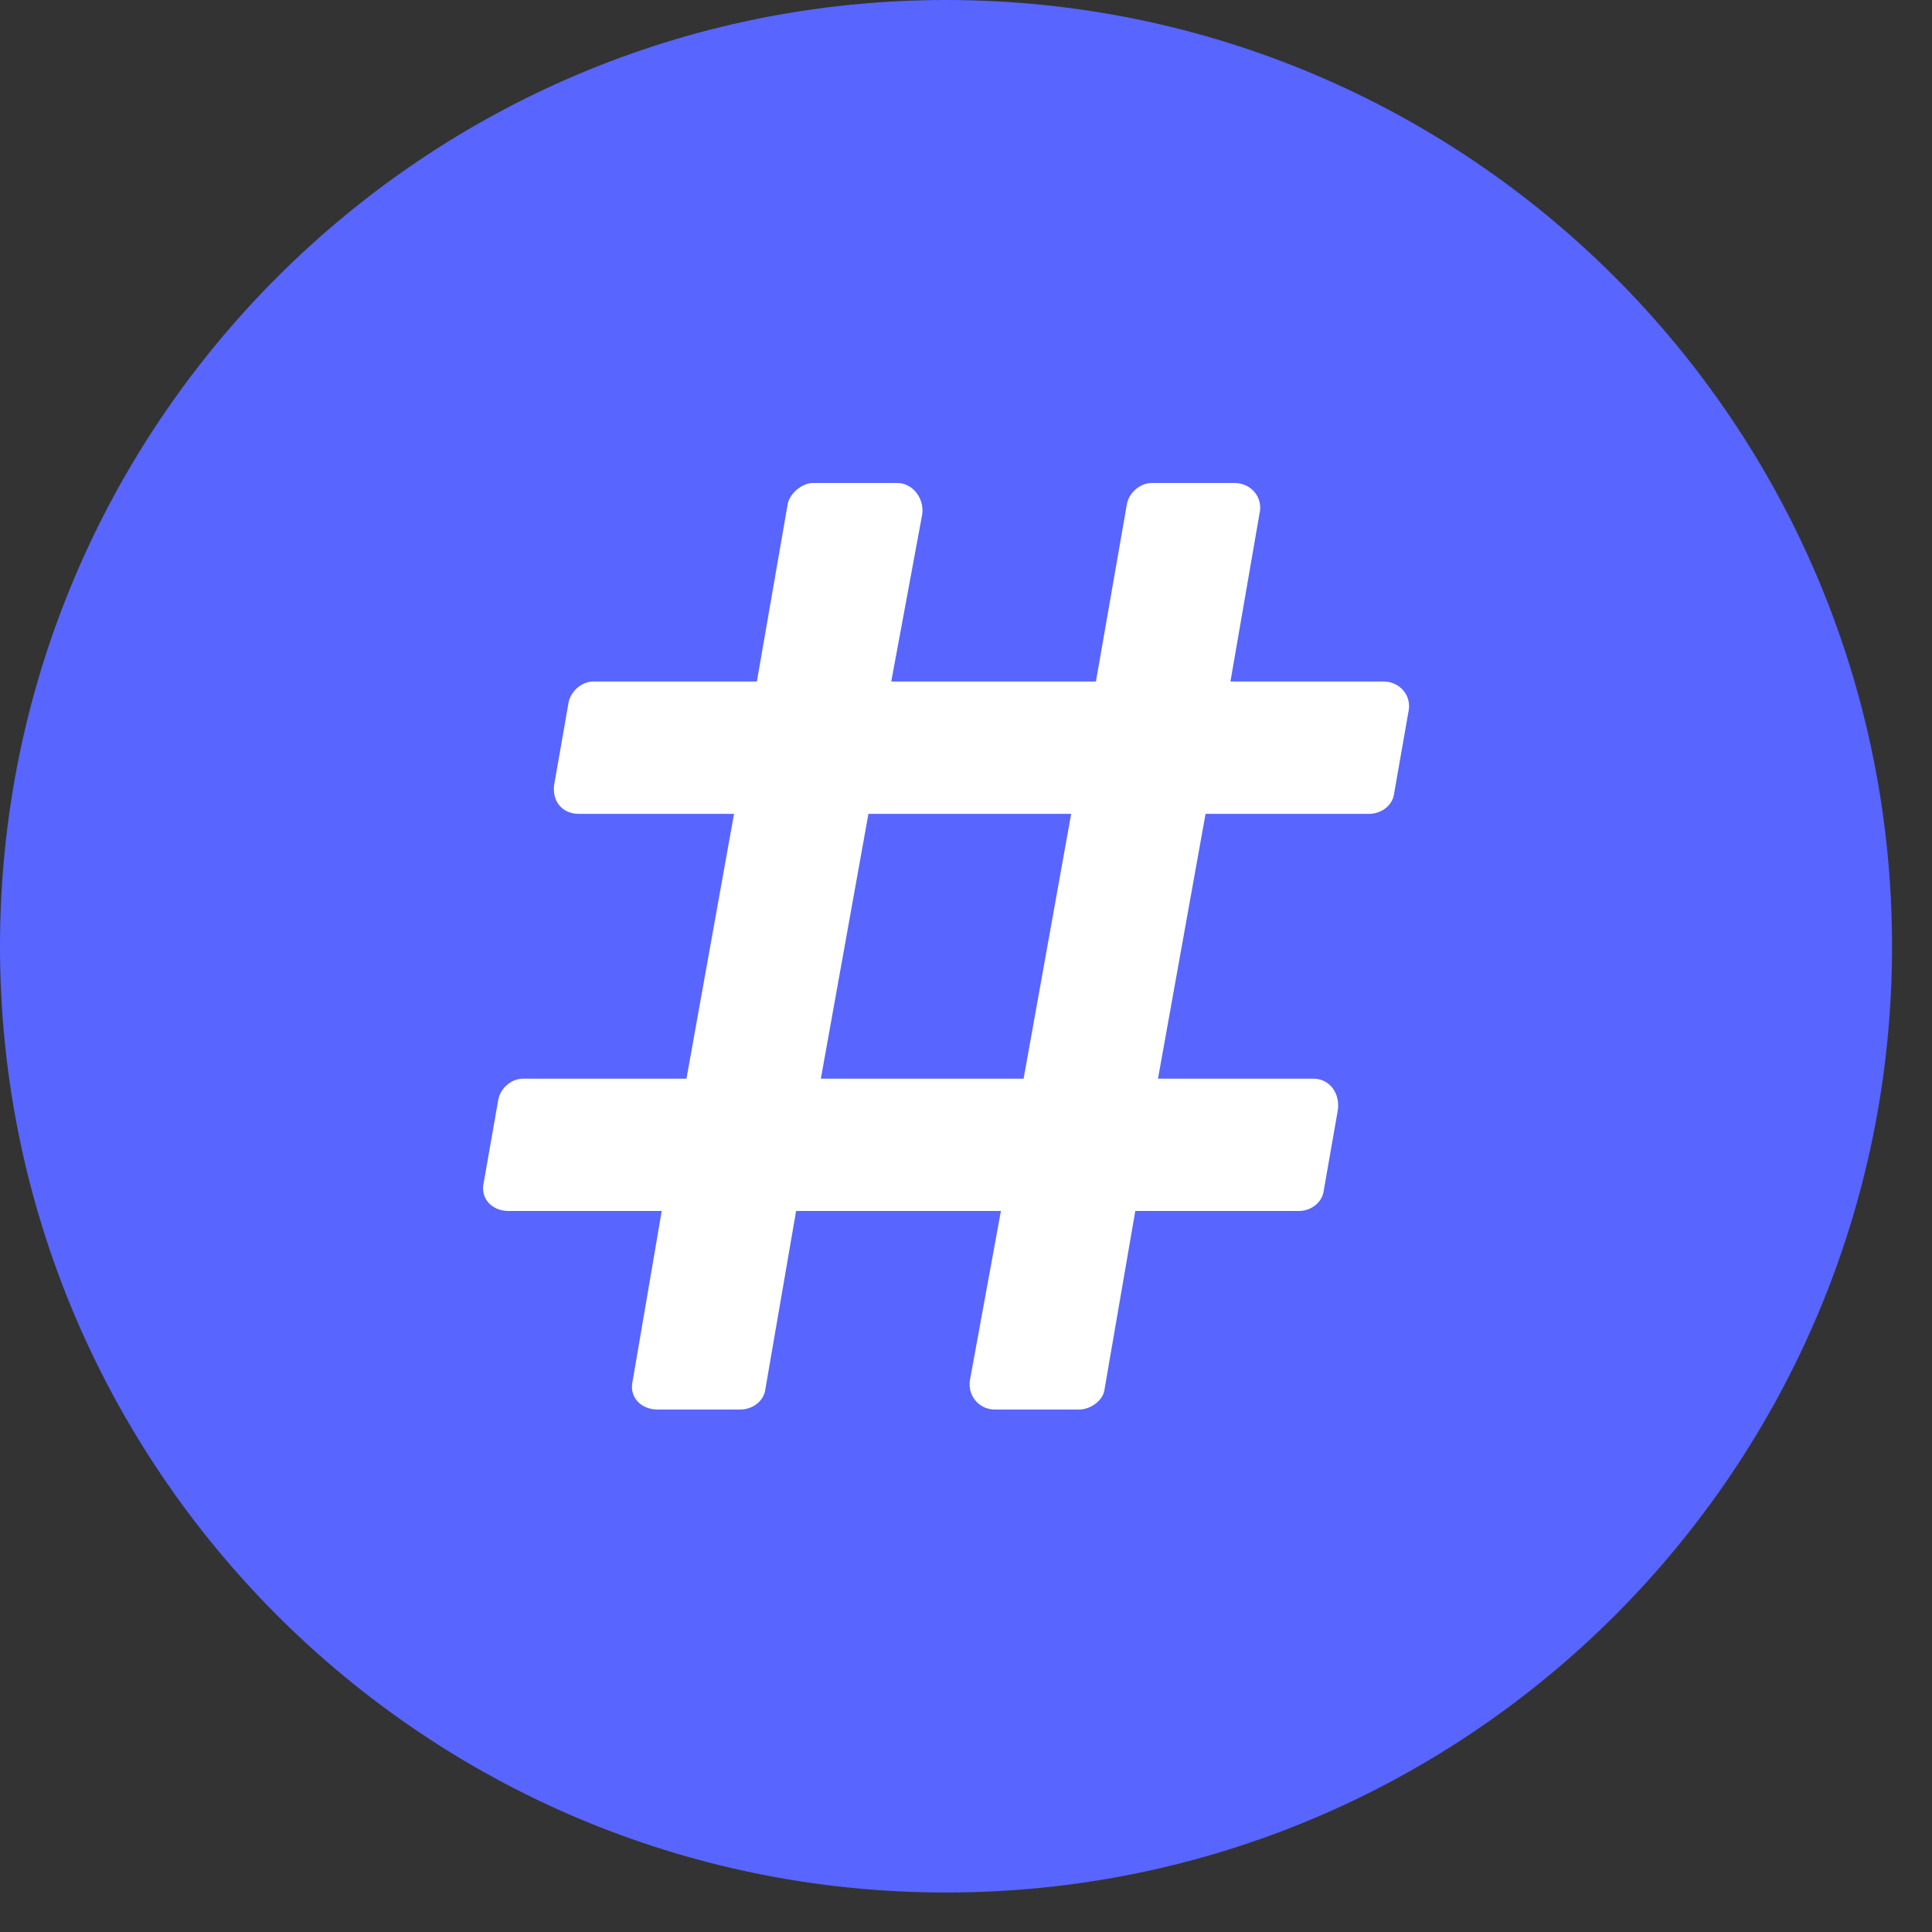
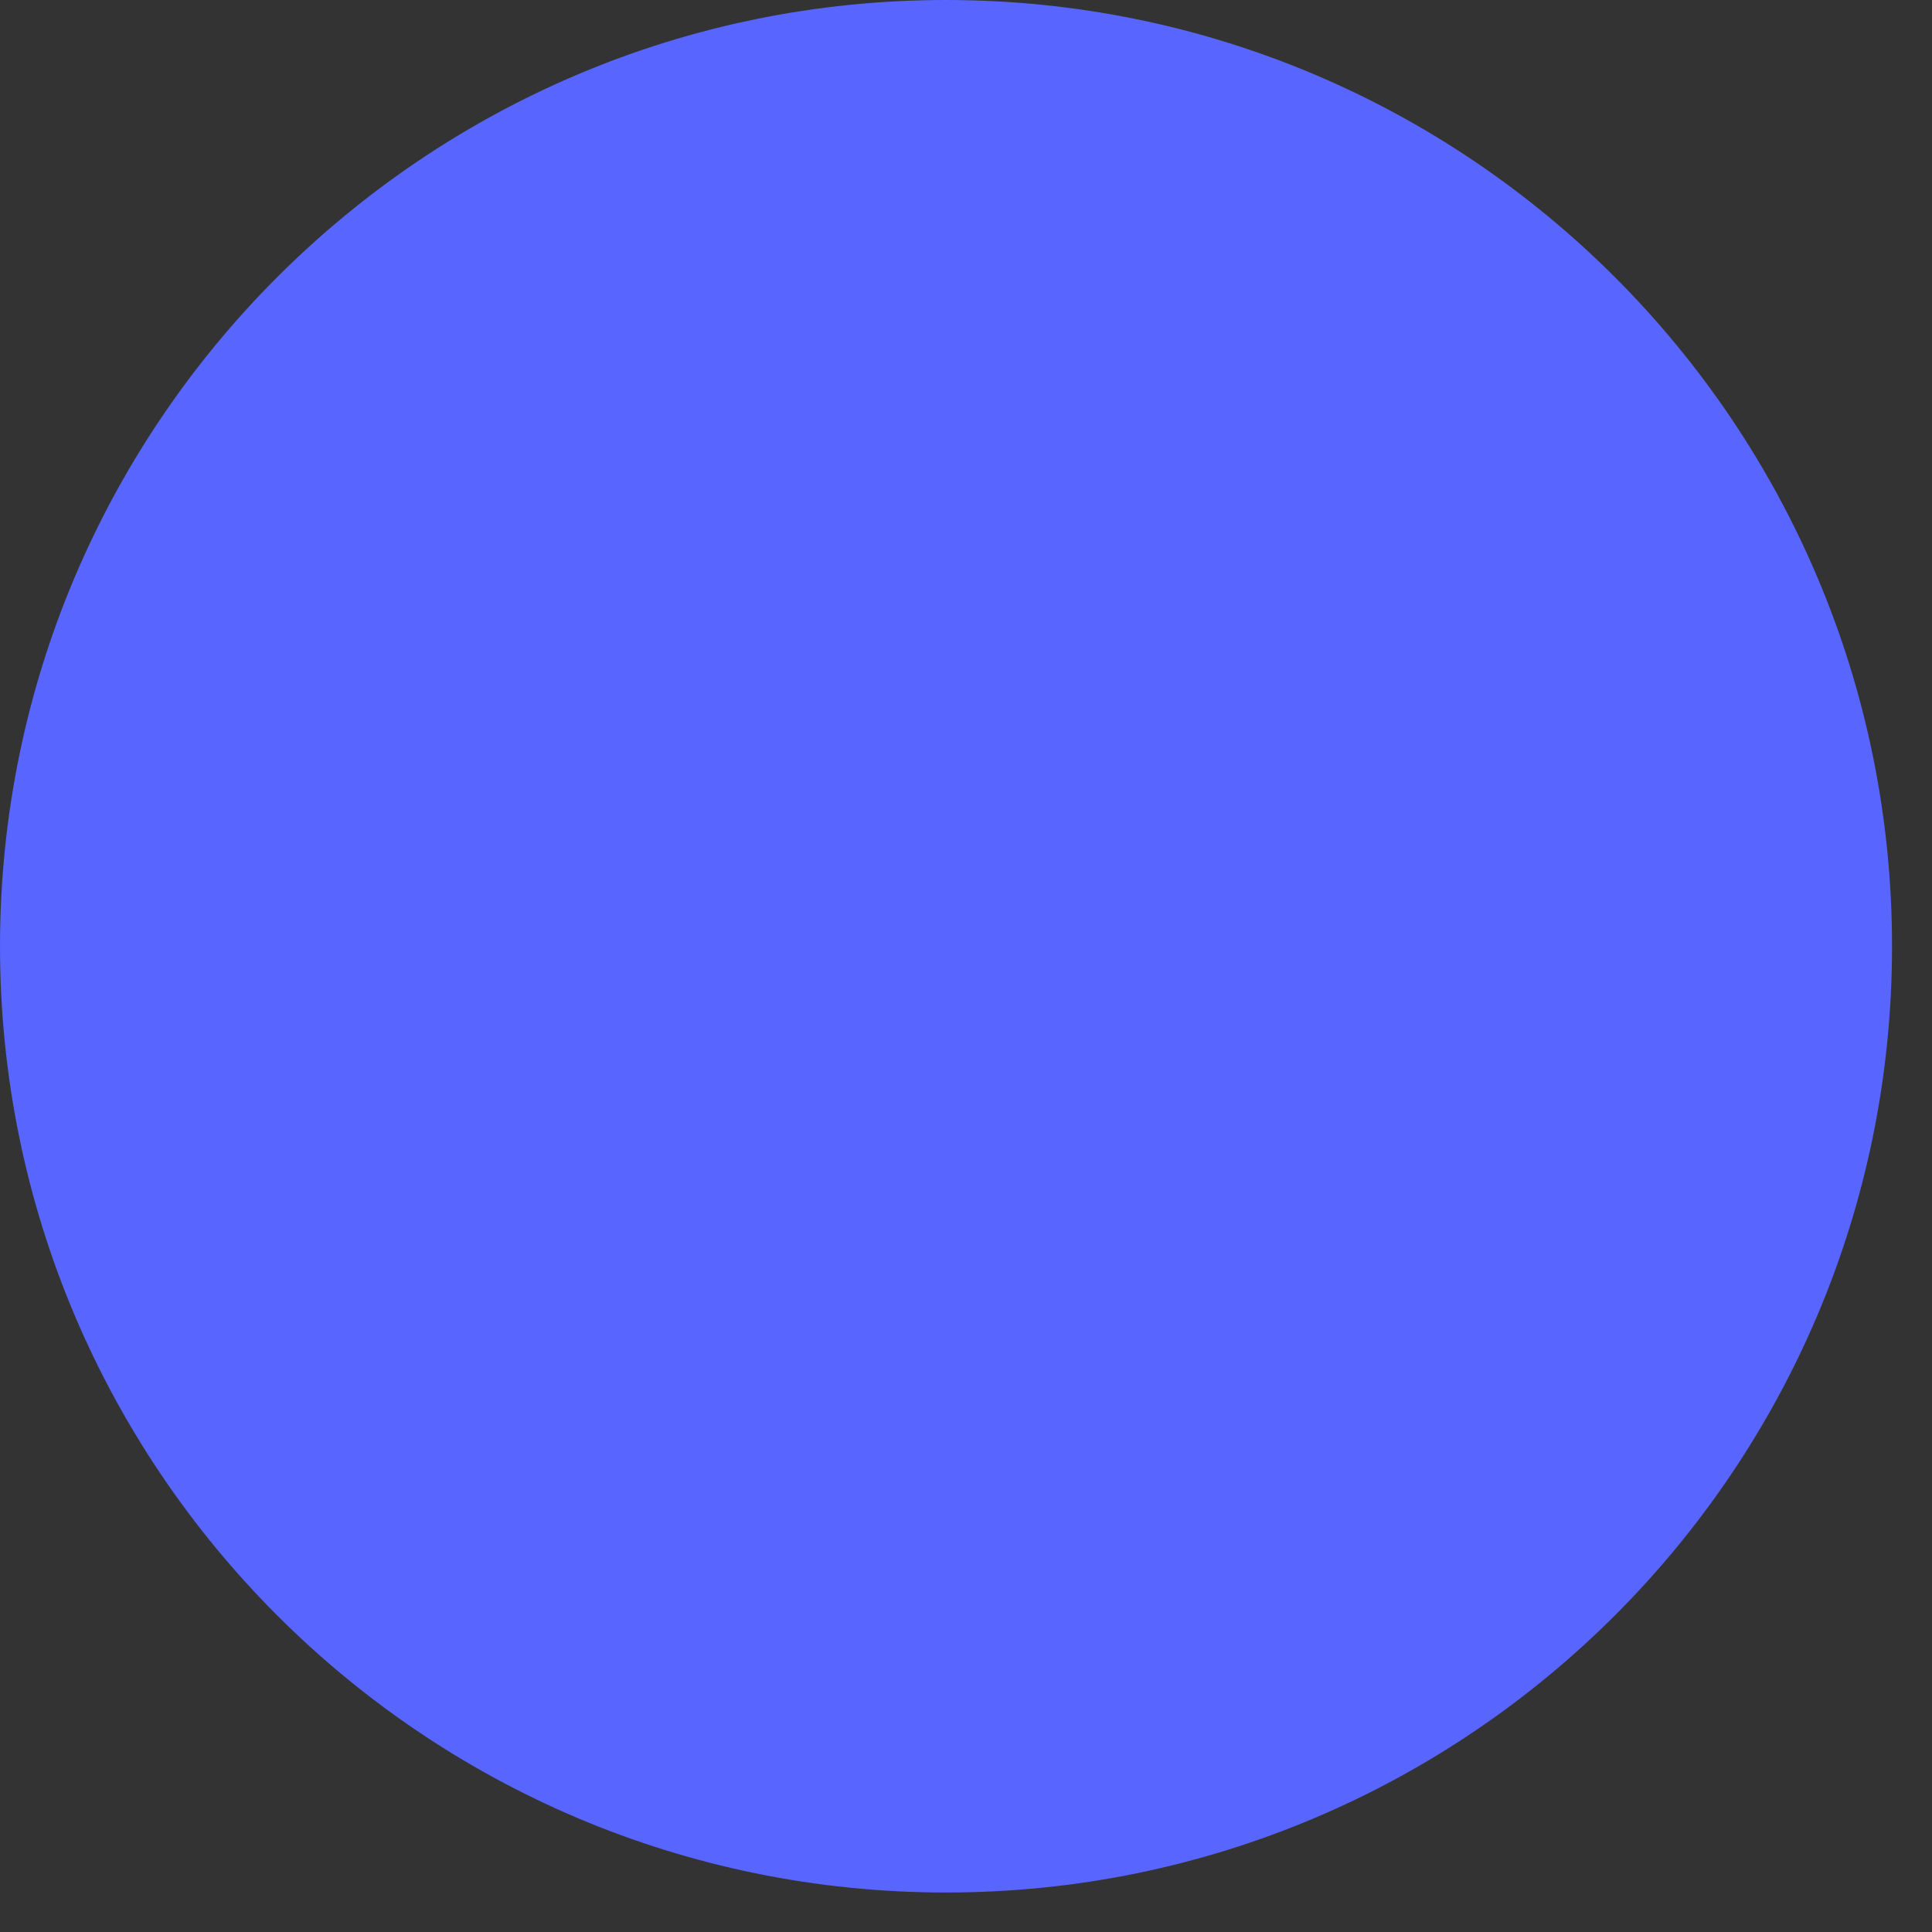
<svg xmlns="http://www.w3.org/2000/svg" width="16" height="16" viewBox="0 0 16 16" fill="none">
  <rect x="0" y="0" width="16" height="16" fill="#333333" stroke="none" />
  <path d="M0 7.837C0 3.51 3.508 0 7.835 0C12.162 0 15.669 3.51 15.669 7.837C15.669 12.164 12.162 15.673 7.835 15.673C3.508 15.673 0 12.164 0 7.837Z" fill="#5865FE" />
-   <path d="M11.543 6.586L11.663 5.901C11.697 5.764 11.594 5.644 11.457 5.644H10.19L10.43 4.257C10.464 4.12 10.361 4 10.224 4H9.539C9.436 4 9.35 4.086 9.333 4.171L9.076 5.644H7.381L7.638 4.257C7.655 4.12 7.552 4 7.432 4H6.73C6.644 4 6.541 4.086 6.524 4.171L6.268 5.644H4.914C4.812 5.644 4.726 5.73 4.709 5.816L4.589 6.501C4.572 6.638 4.657 6.74 4.794 6.74H6.079L5.685 8.933H4.332C4.229 8.933 4.144 9.018 4.127 9.104L4.007 9.789C3.973 9.926 4.075 10.029 4.212 10.029H5.48L5.24 11.433C5.206 11.57 5.308 11.673 5.445 11.673H6.13C6.233 11.673 6.319 11.605 6.336 11.519L6.593 10.029H8.289L8.032 11.433C8.014 11.57 8.117 11.673 8.237 11.673H8.939C9.025 11.673 9.128 11.605 9.145 11.519L9.402 10.029H10.755C10.858 10.029 10.943 9.96 10.96 9.875L11.08 9.19C11.097 9.053 11.012 8.933 10.875 8.933H9.59L9.984 6.74H11.337C11.44 6.74 11.526 6.672 11.543 6.586ZM8.477 8.933H6.798L7.192 6.74H8.871L8.477 8.933L8.477 8.933Z" fill="white" />
</svg>